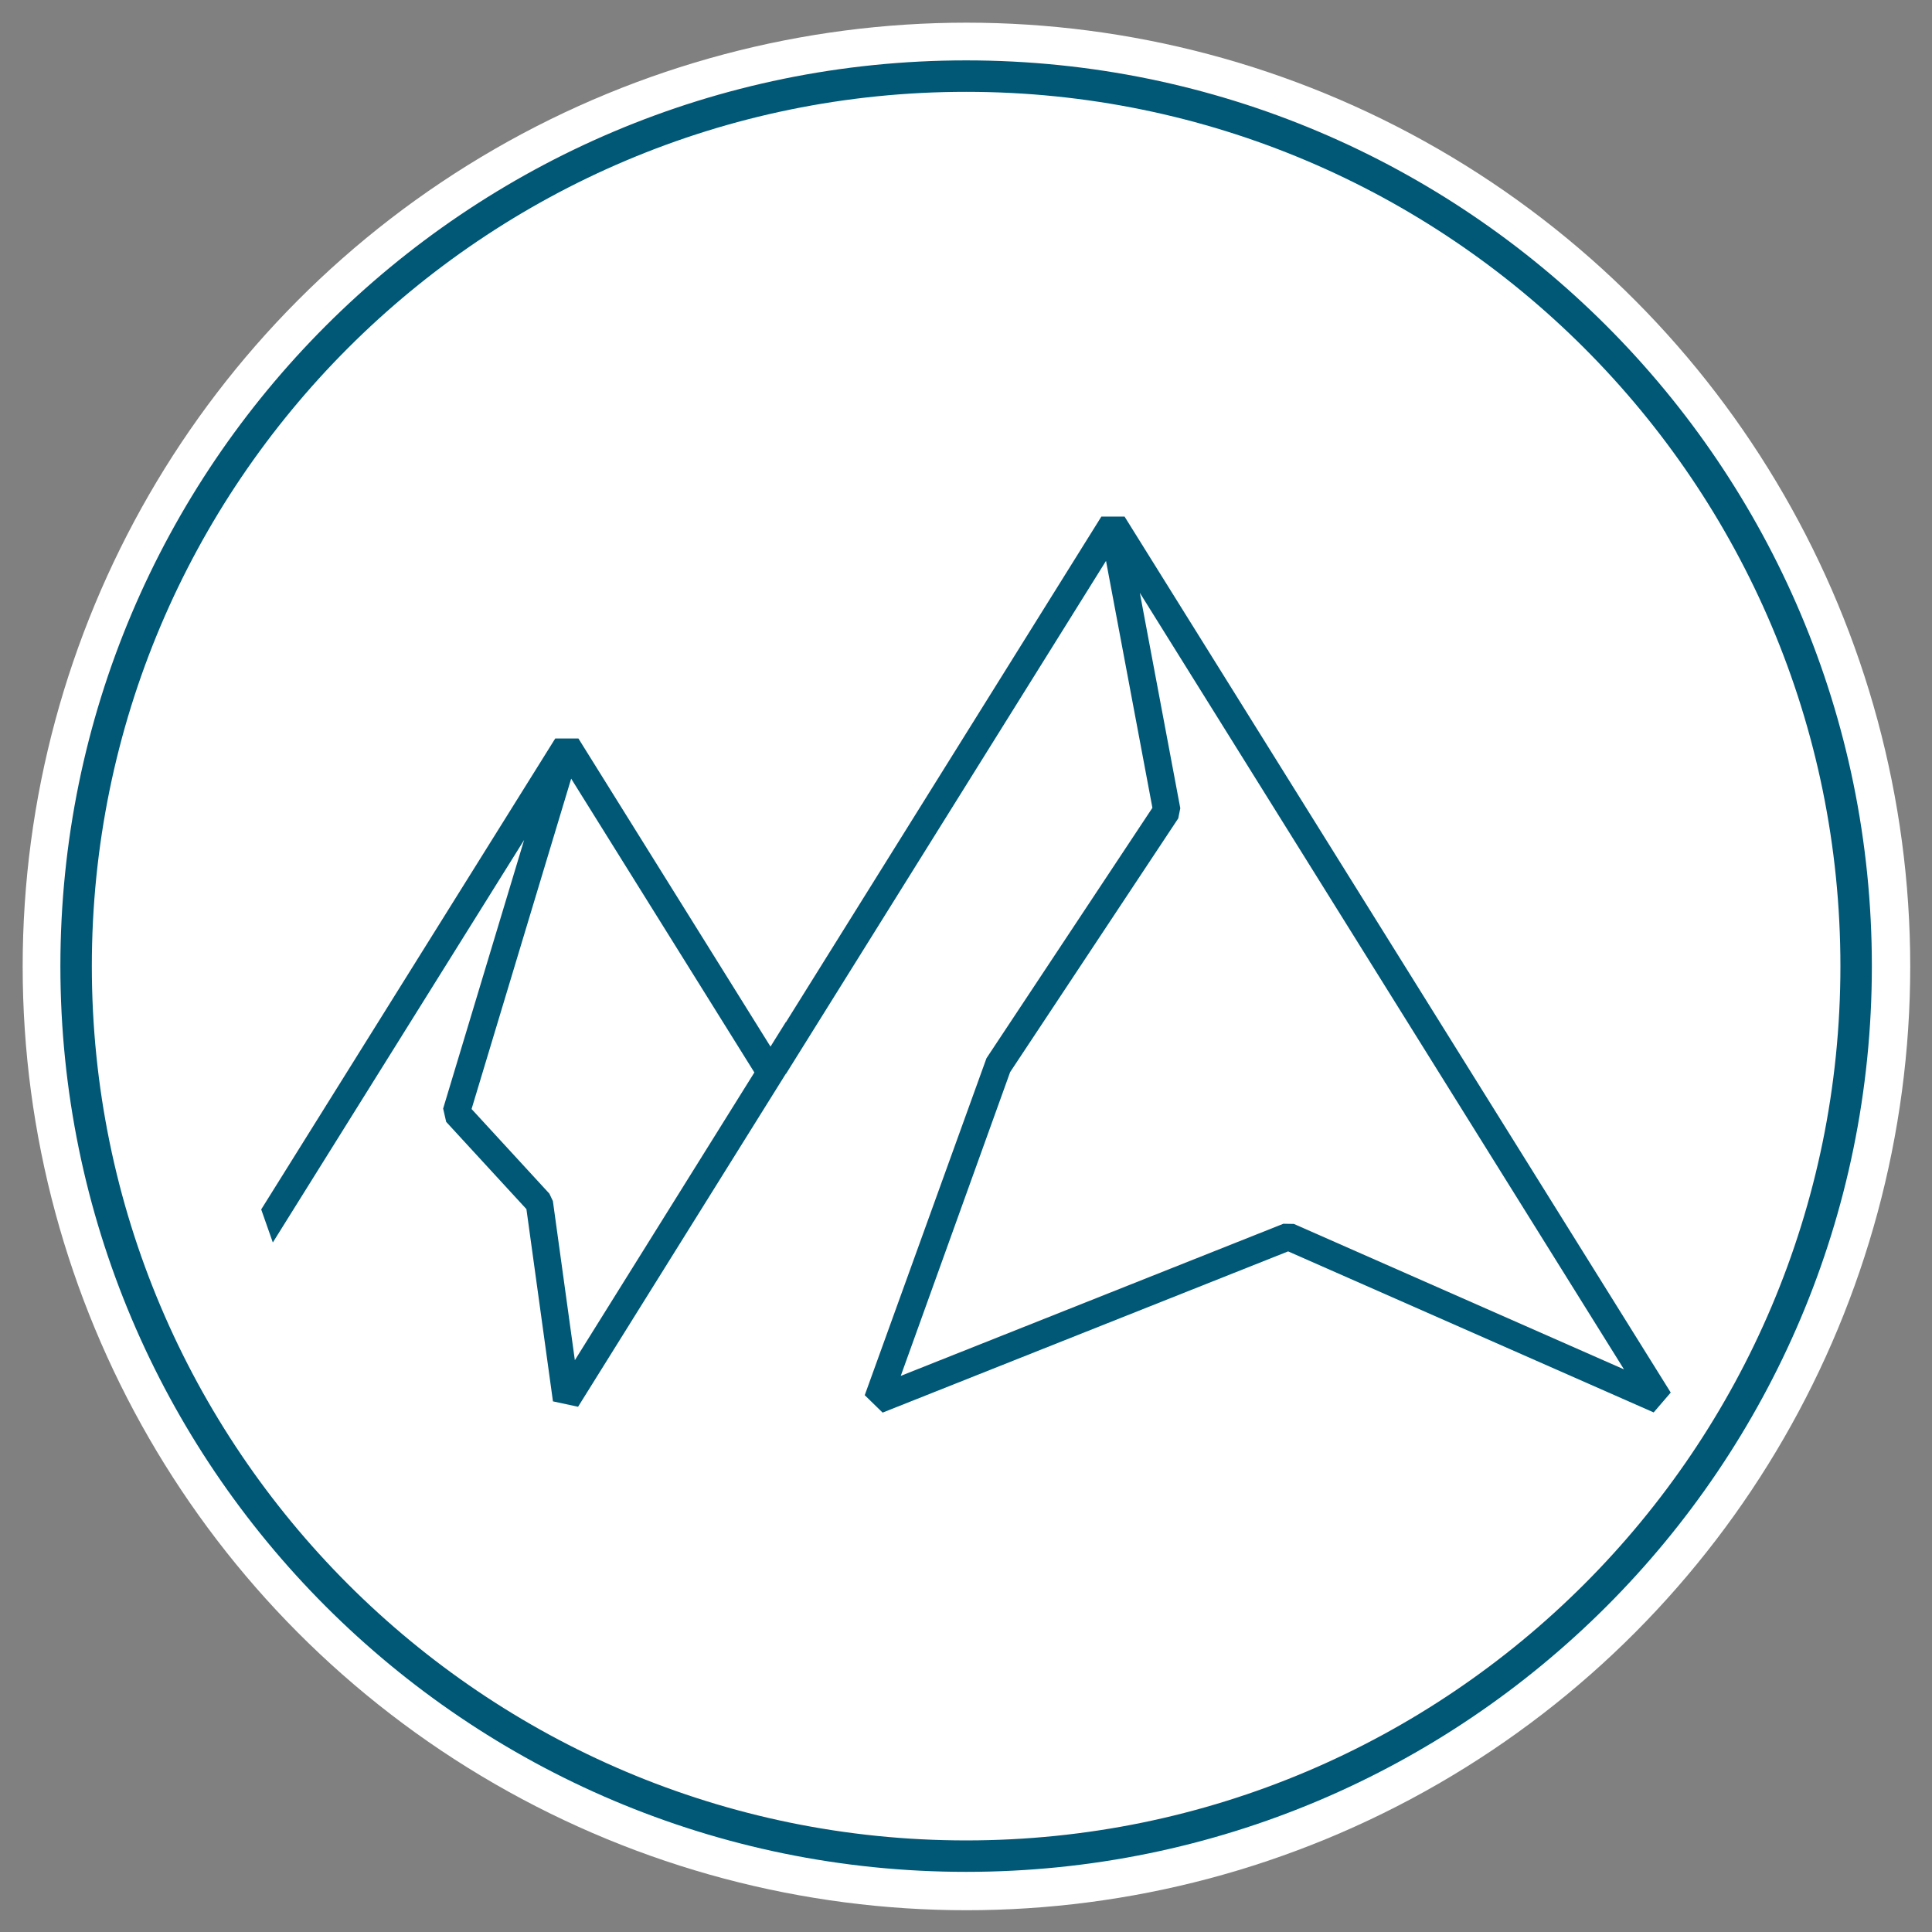
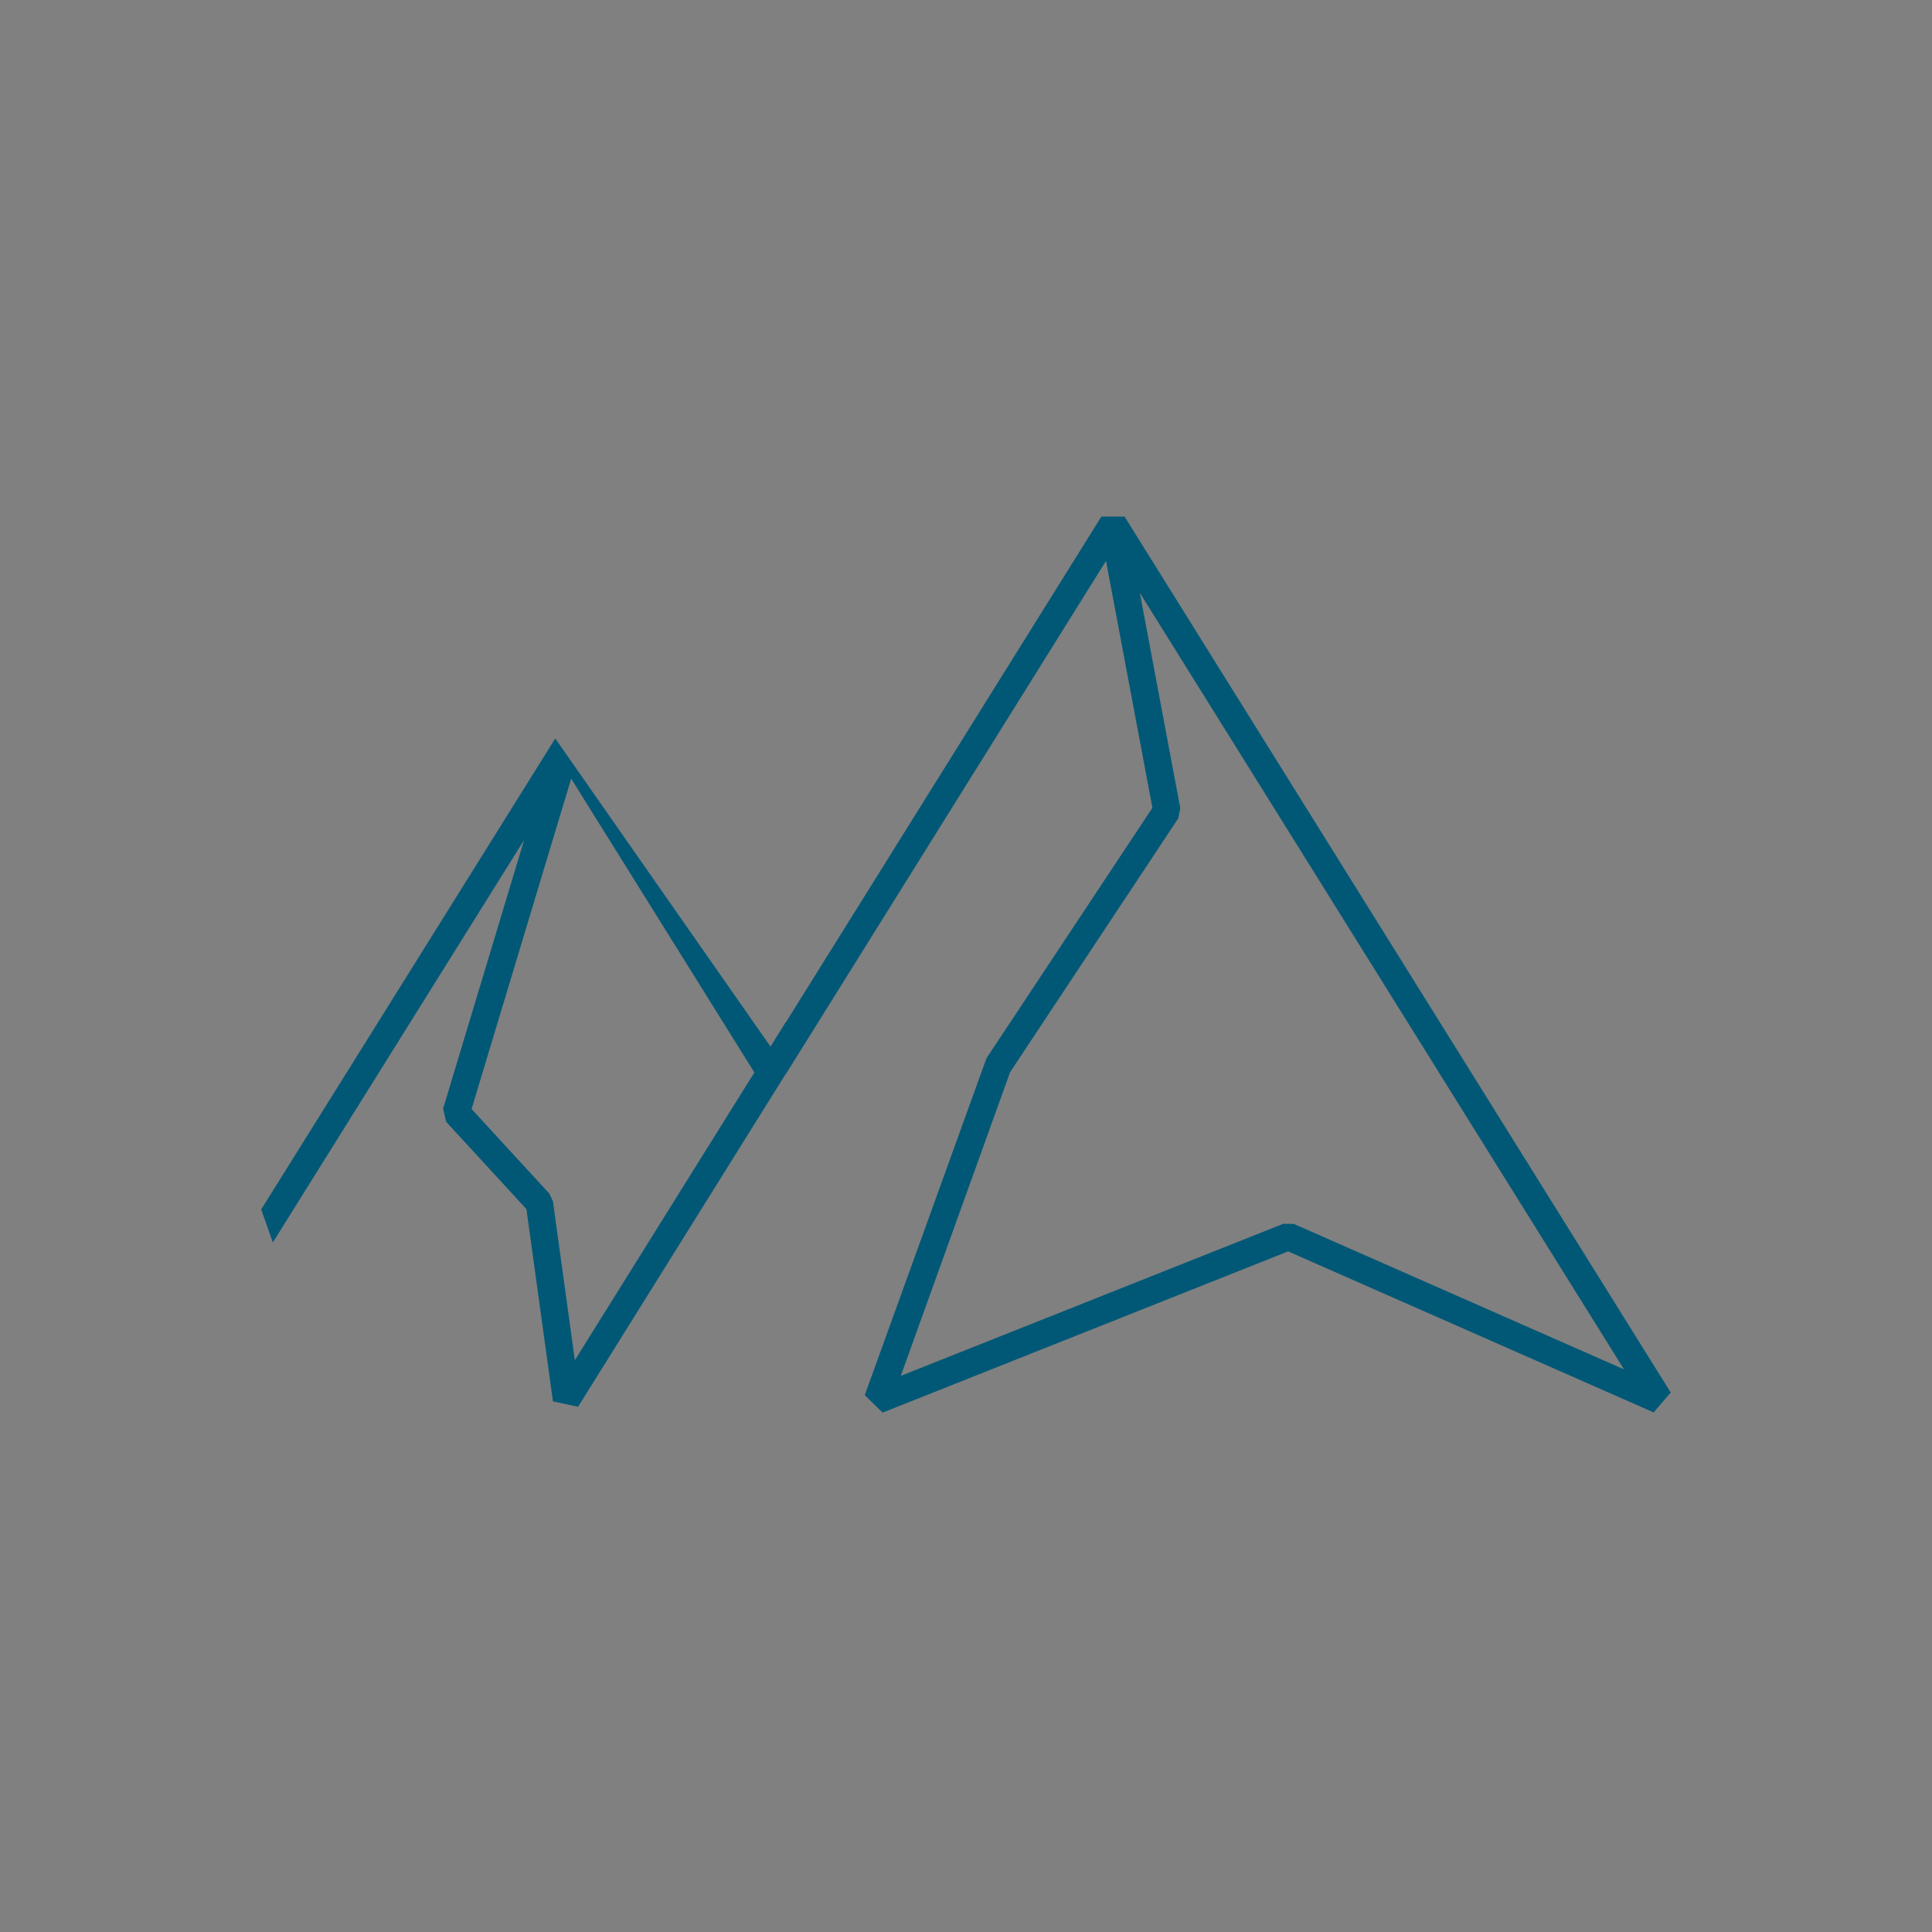
<svg xmlns="http://www.w3.org/2000/svg" width="100%" height="100%" viewBox="0 0 2560 2560" version="1.1" xml:space="preserve" style="fill-rule:evenodd;clip-rule:evenodd;stroke-linejoin:round;stroke-miterlimit:2;">
  <rect x="0" y="0" width="2560" height="2560" fill="#808080" stroke="none" />
  <g transform="matrix(1.042,0,0,1.042,-53.163,-53.163)">
-     <circle cx="1280" cy="1280" r="1200.15" style="fill:white;" />
-   </g>
+     </g>
  <g transform="matrix(2.82,0,0,2.834,-2315.95,-20400.9)">
-     <path d="M1190.55,7676.57L1190.55,7676.4L1183.3,7687.97L1093.04,7543.9L1082.16,7543.9L943.994,7764.1L949.454,7779.55L1067.53,7591.36L1029.48,7716.94L1030.91,7723.16L1068.61,7763.95L1081.08,7853.84L1092.88,7856.37L1188.74,7703.48L1190.55,7700.59L1190.55,7700.76L1340.95,7460.87L1362.75,7576.32L1284.78,7693.41L1227.58,7850.95L1235.98,7859.1L1426.52,7783.72L1598.28,7859.01L1606.3,7849.72L1349.66,7440.15L1338.77,7440.15L1190.55,7676.57ZM1295.9,7699.89L1374.89,7581.26L1375.85,7576.51L1356.84,7475.81L1435.07,7600.64L1584.34,7838.88L1429.22,7770.88L1424.28,7770.8L1244.51,7841.92L1295.9,7699.89ZM1081.05,7760.19L1079.4,7756.72L1042.84,7717.15L1089.64,7562.69L1146.55,7653.51L1175.72,7700.06L1091.37,7834.59L1081.05,7760.19Z" style="fill:rgb(0,88,118);fill-rule:nonzero;" />
+     <path d="M1190.55,7676.57L1190.55,7676.4L1183.3,7687.97L1082.16,7543.9L943.994,7764.1L949.454,7779.55L1067.53,7591.36L1029.48,7716.94L1030.91,7723.16L1068.61,7763.95L1081.08,7853.84L1092.88,7856.37L1188.74,7703.48L1190.55,7700.59L1190.55,7700.76L1340.95,7460.87L1362.75,7576.32L1284.78,7693.41L1227.58,7850.95L1235.98,7859.1L1426.52,7783.72L1598.28,7859.01L1606.3,7849.72L1349.66,7440.15L1338.77,7440.15L1190.55,7676.57ZM1295.9,7699.89L1374.89,7581.26L1375.85,7576.51L1356.84,7475.81L1435.07,7600.64L1584.34,7838.88L1429.22,7770.88L1424.28,7770.8L1244.51,7841.92L1295.9,7699.89ZM1081.05,7760.19L1079.4,7756.72L1042.84,7717.15L1089.64,7562.69L1146.55,7653.51L1175.72,7700.06L1091.37,7834.59L1081.05,7760.19Z" style="fill:rgb(0,88,118);fill-rule:nonzero;" />
  </g>
  <g transform="matrix(1,0,0,1,0.164,0.164)">
-     <path d="M1280,79.847C1942.38,79.847 2480.15,617.617 2480.15,1280C2480.15,1942.38 1942.38,2480.15 1280,2480.15C617.617,2480.15 79.847,1942.38 79.847,1280C79.847,617.617 617.617,79.847 1280,79.847ZM1280,121.519C640.617,121.519 121.519,640.617 121.519,1280C121.519,1919.38 640.617,2438.48 1280,2438.48C1919.38,2438.48 2438.48,1919.38 2438.48,1280C2438.48,640.617 1919.38,121.519 1280,121.519Z" style="fill:rgb(0,88,118);" />
-   </g>
+     </g>
</svg>